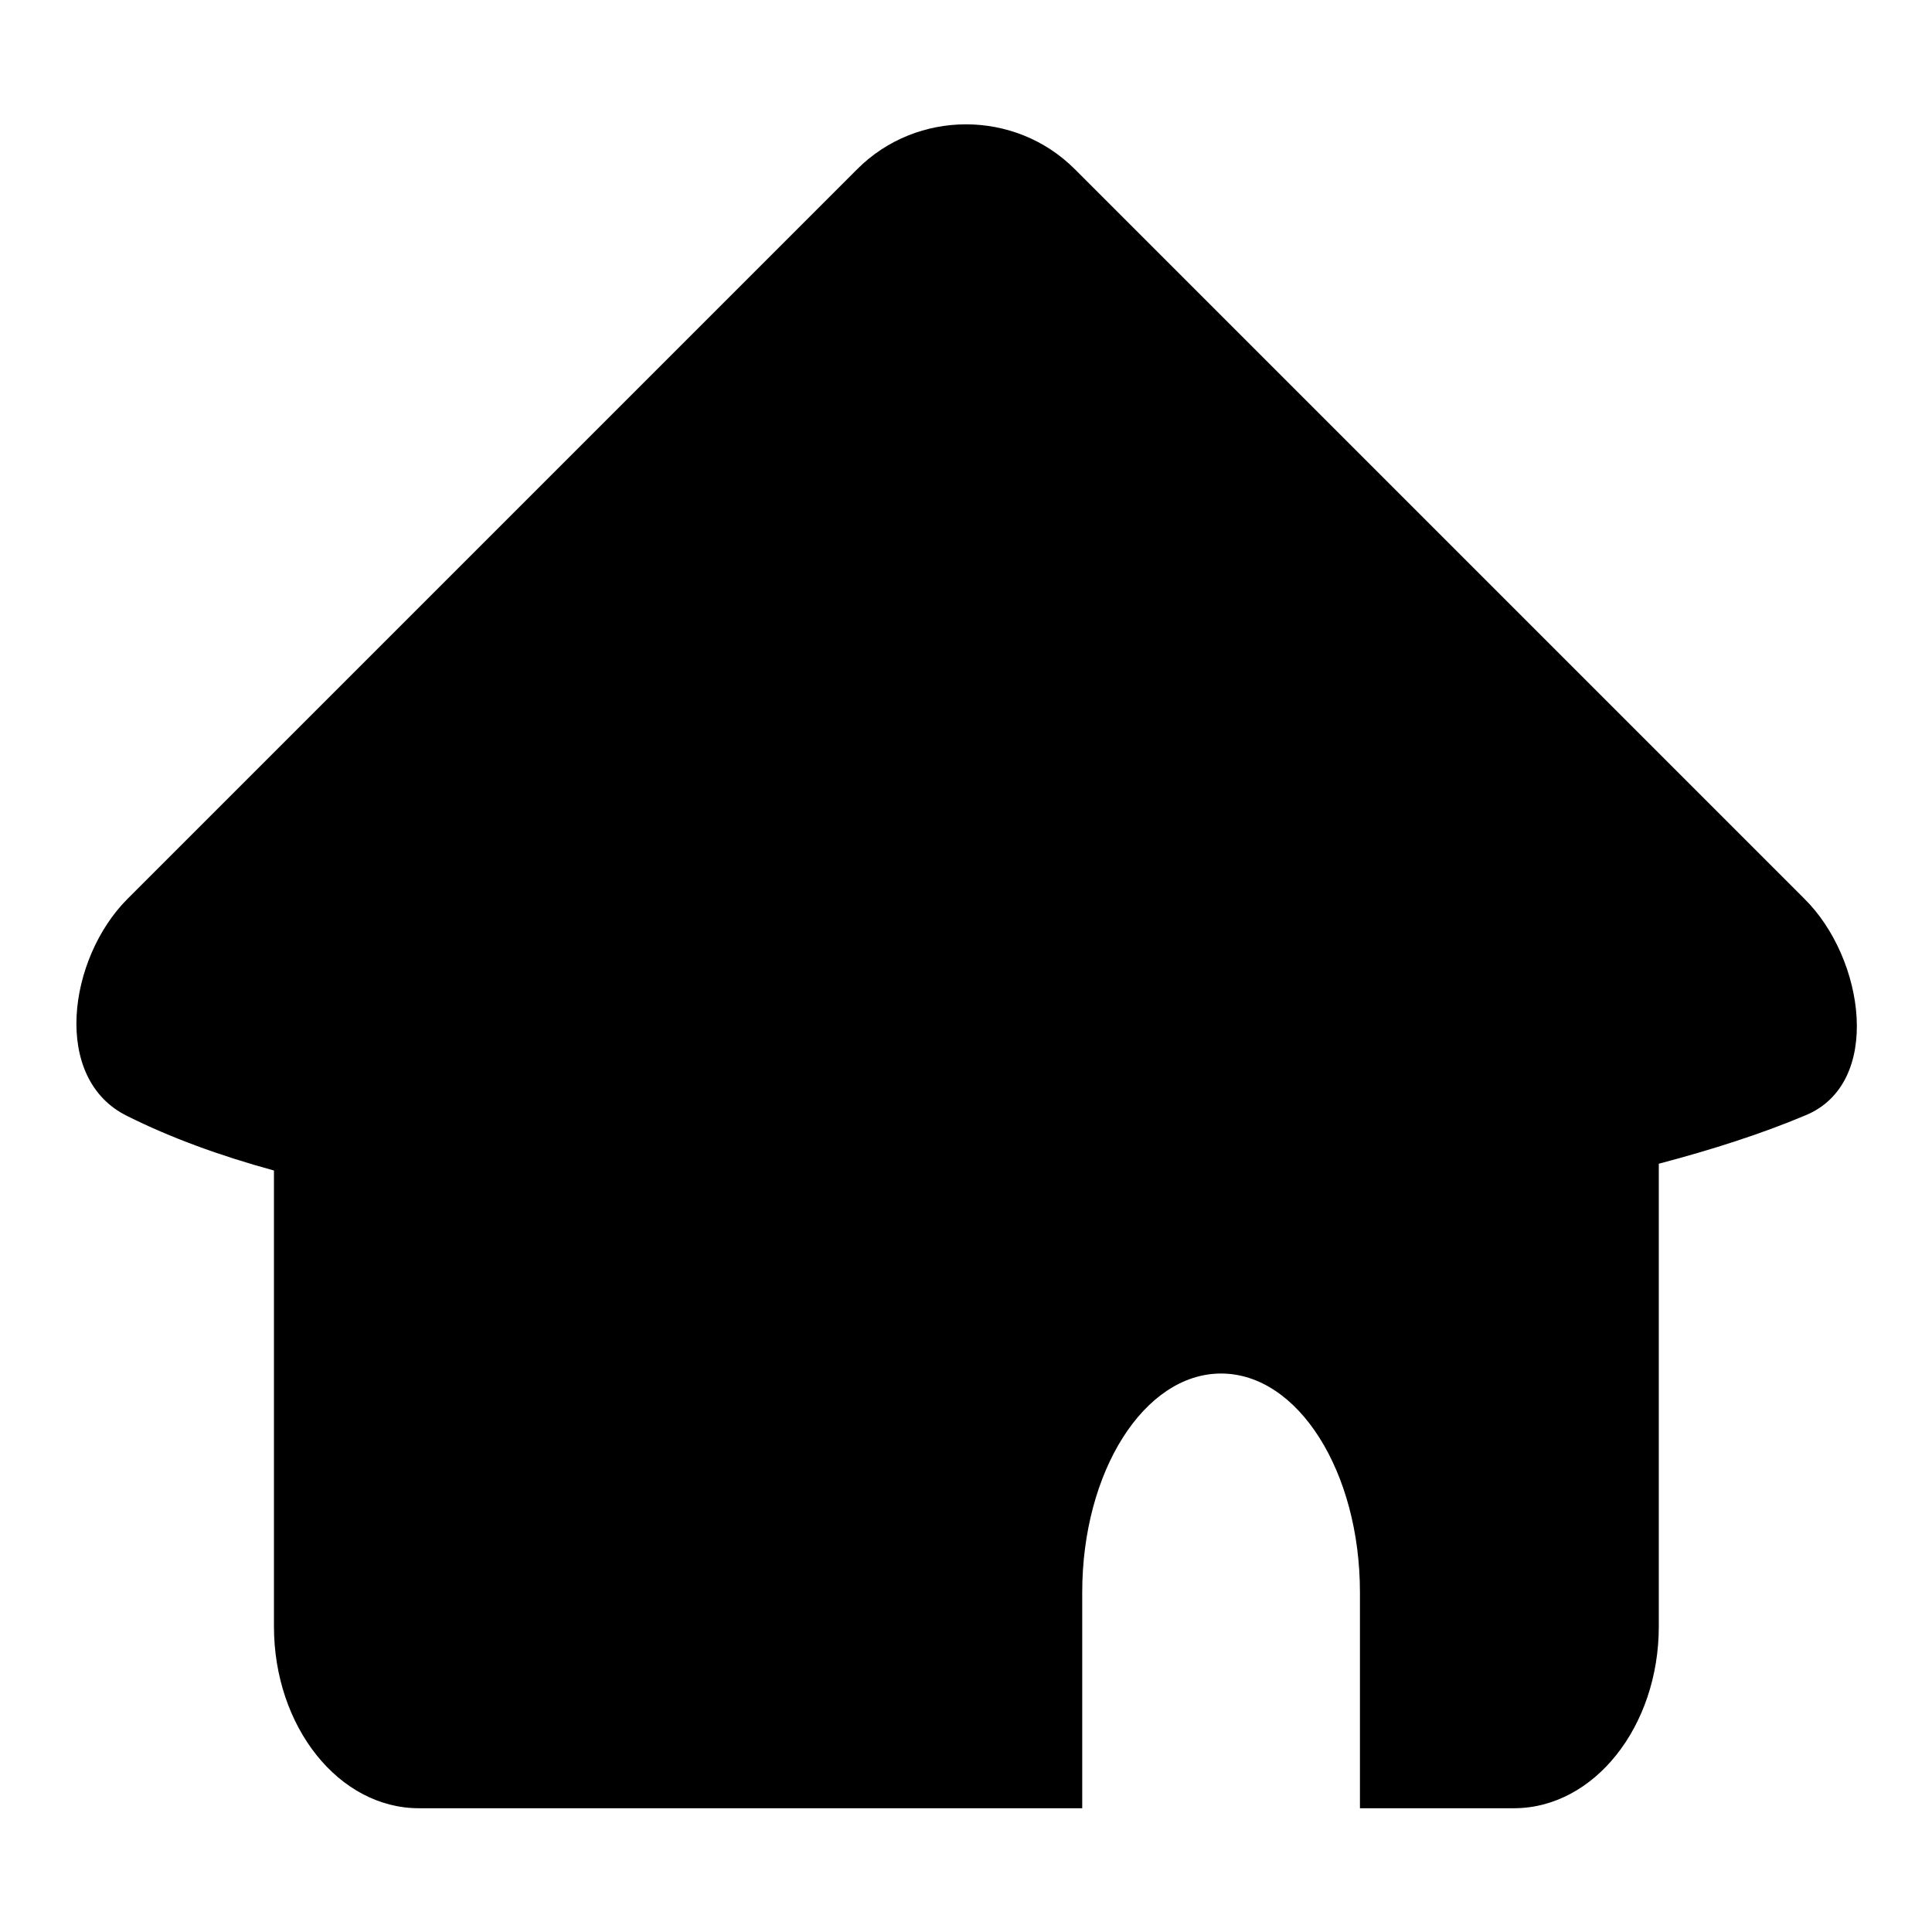
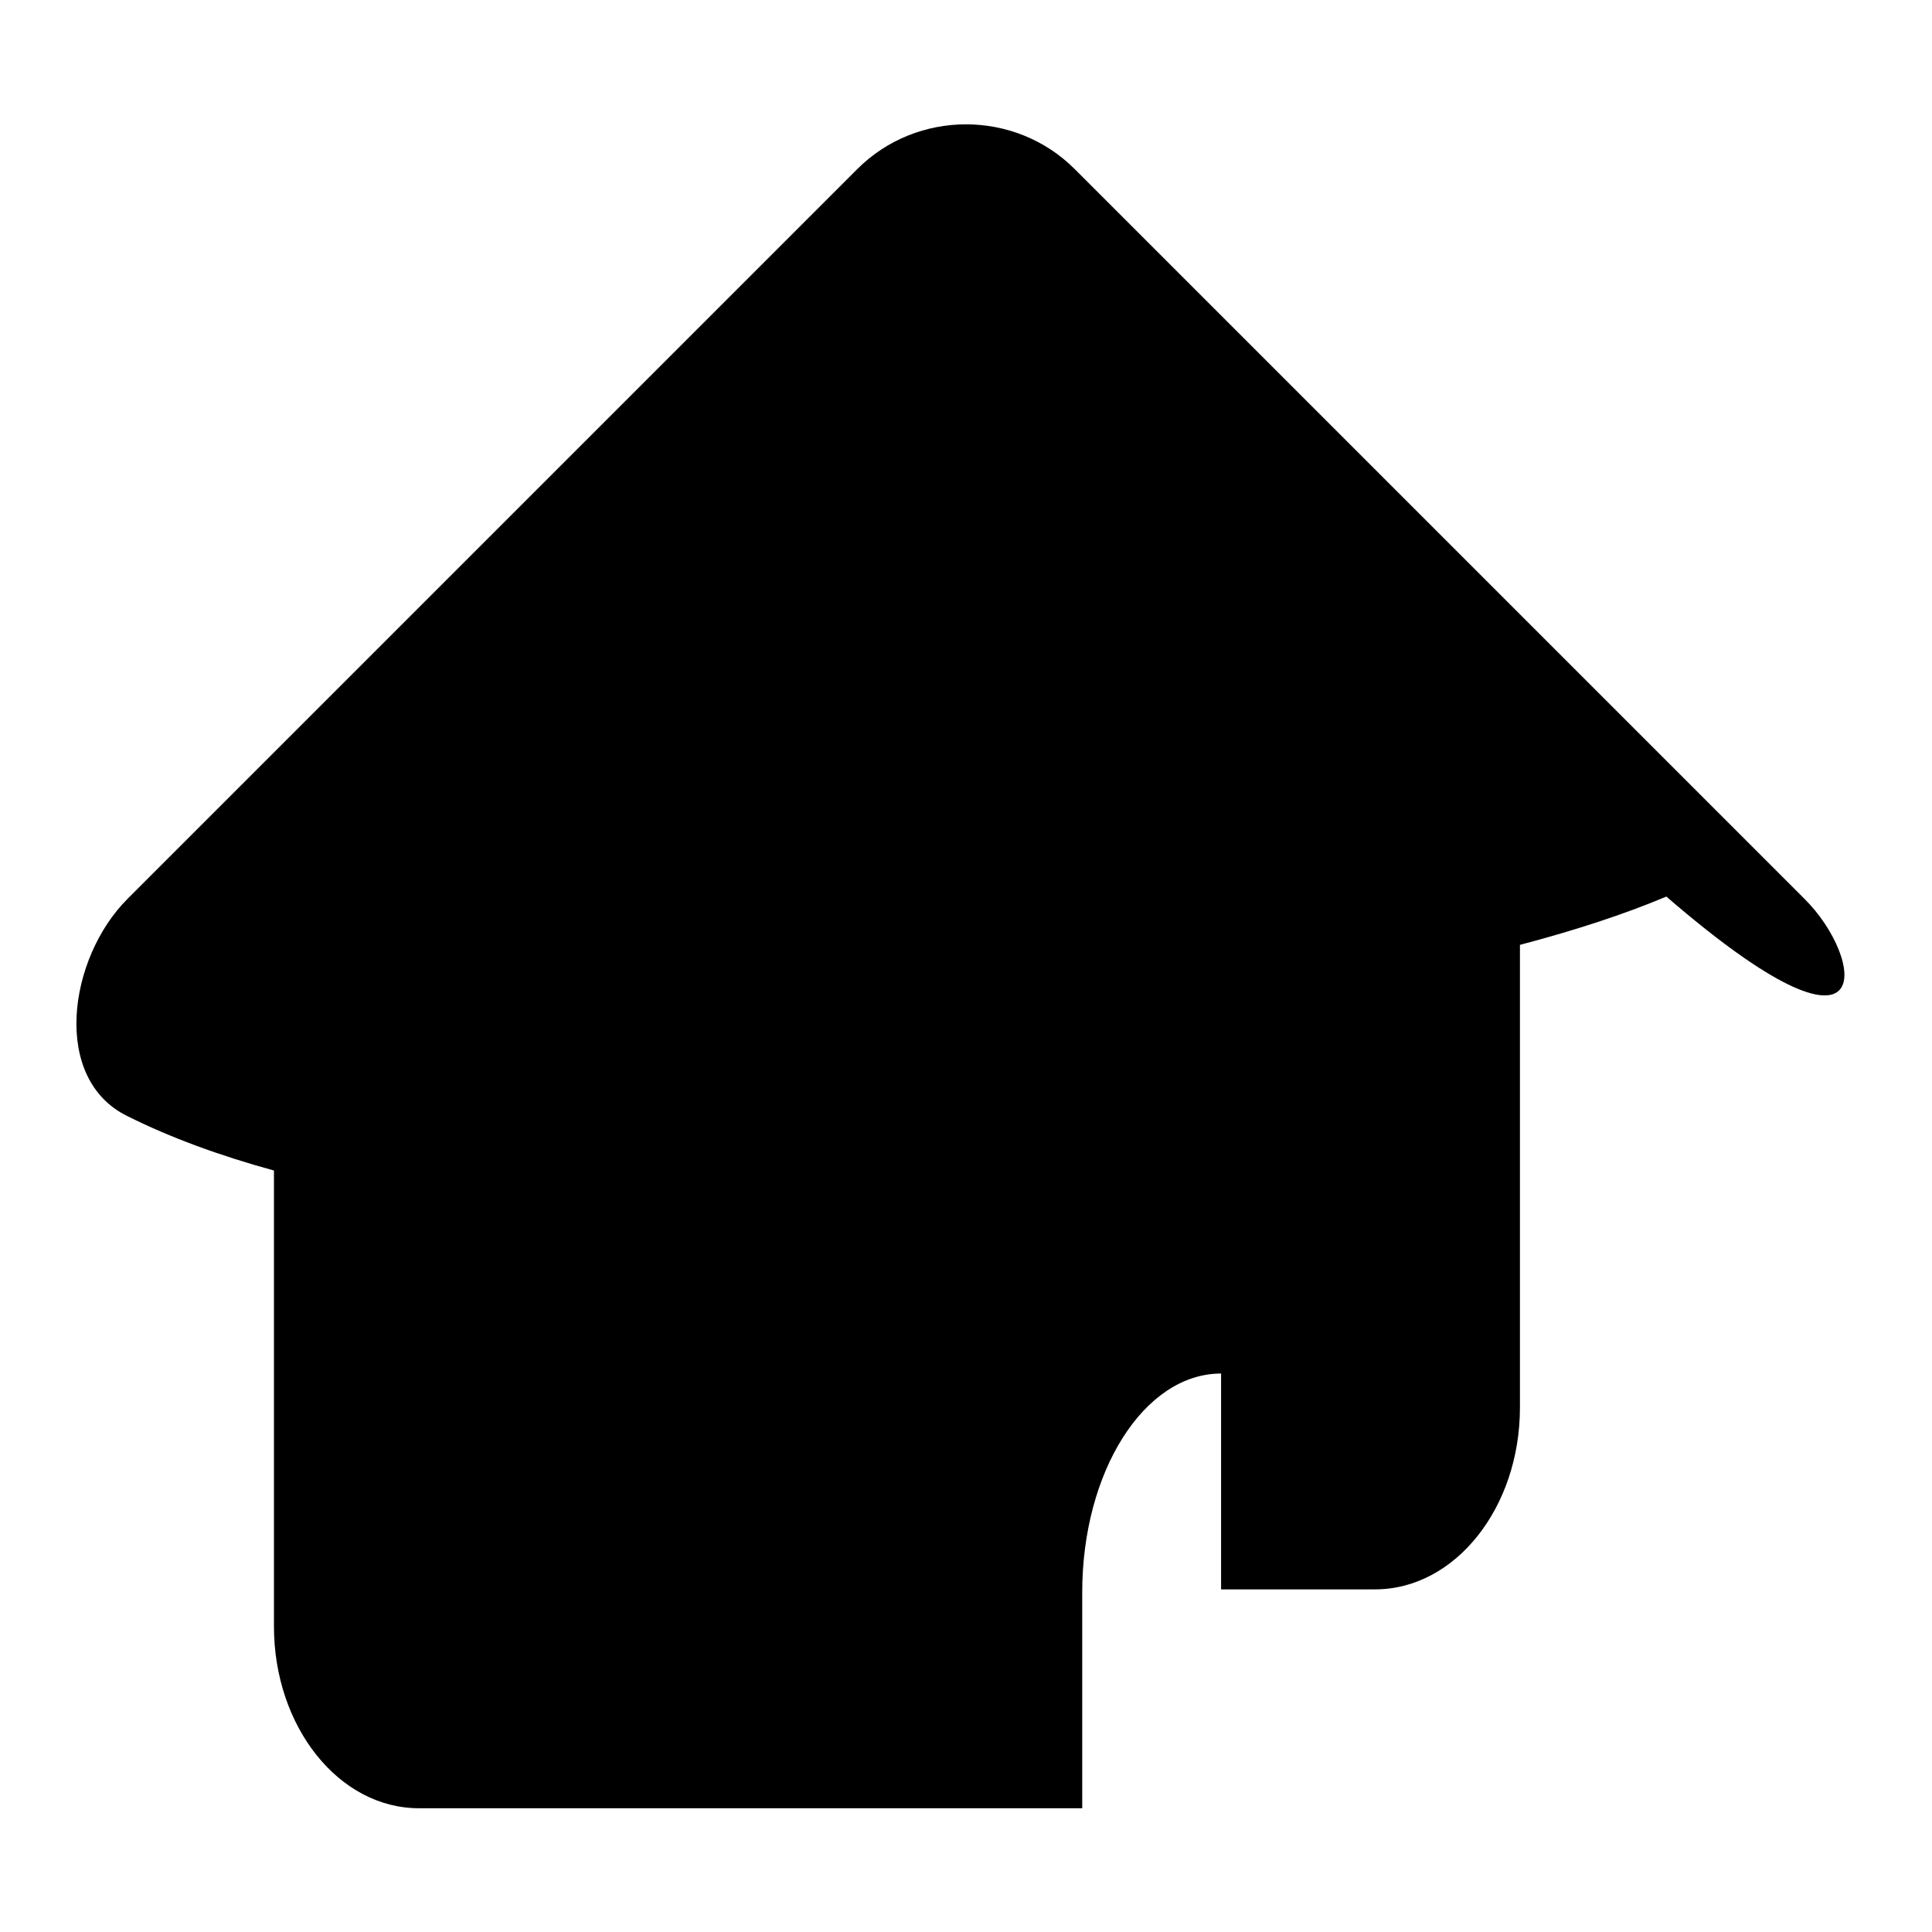
<svg xmlns="http://www.w3.org/2000/svg" version="1.1" x="0px" y="0px" viewBox="0 0 256 256" enable-background="new 0 0 256 256" xml:space="preserve">
  <g>
    <g>
-       <path fill="#000000" d="M239.1,119.1l-96.7-96.7c-7.9-7.9-20.9-7.9-28.8,0l-96.7,96.7c-7.9,7.9-10.1,23.9,0,28.8c5.6,2.8,12.1,5.2,19.4,7.2v60.4c0,13.3,8.6,24.1,19.2,24.1h87.9v-0.2l0,0V211c0-16,8.2-29,18.4-29s18.4,13,18.4,29v28.4l0,0v0.2h20.4c10.6,0,19.2-10.8,19.2-24.1v-61.3c7.2-1.9,13.7-4,19.4-6.4C249.5,143.6,247.1,127,239.1,119.1z" />
+       <path fill="#000000" d="M239.1,119.1l-96.7-96.7c-7.9-7.9-20.9-7.9-28.8,0l-96.7,96.7c-7.9,7.9-10.1,23.9,0,28.8c5.6,2.8,12.1,5.2,19.4,7.2v60.4c0,13.3,8.6,24.1,19.2,24.1h87.9v-0.2l0,0V211c0-16,8.2-29,18.4-29v28.4l0,0v0.2h20.4c10.6,0,19.2-10.8,19.2-24.1v-61.3c7.2-1.9,13.7-4,19.4-6.4C249.5,143.6,247.1,127,239.1,119.1z" />
    </g>
  </g>
</svg>